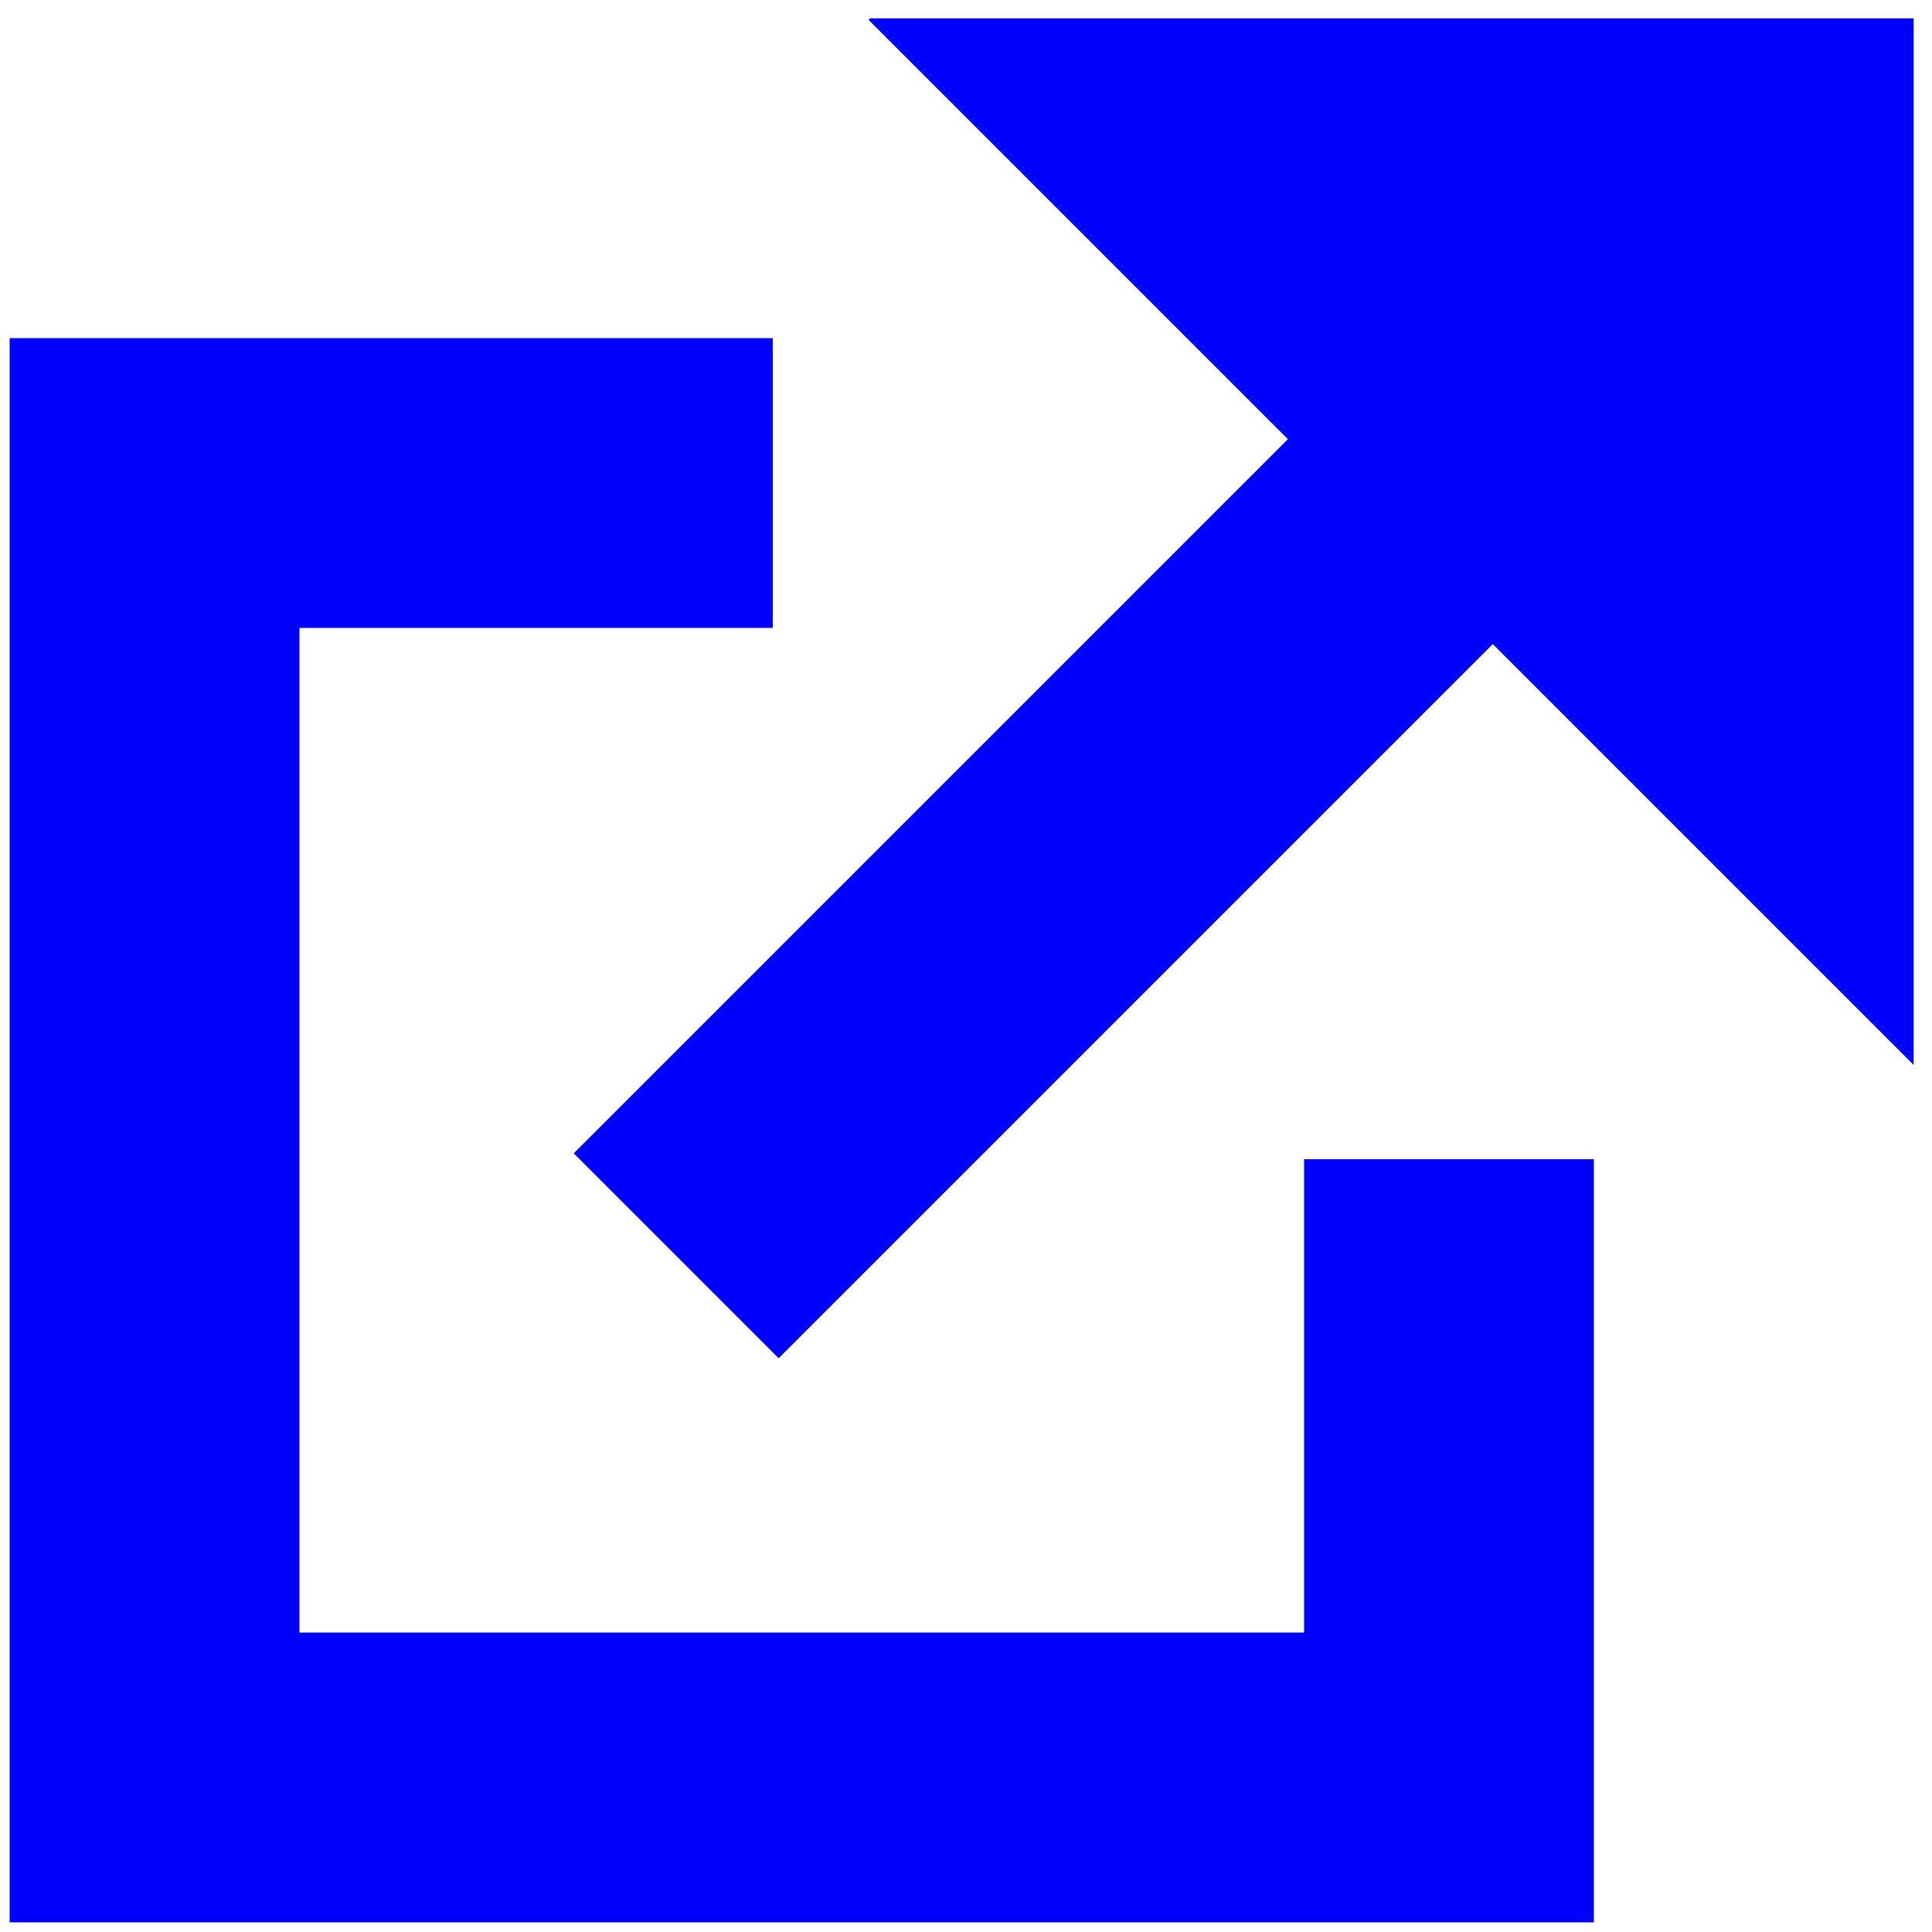
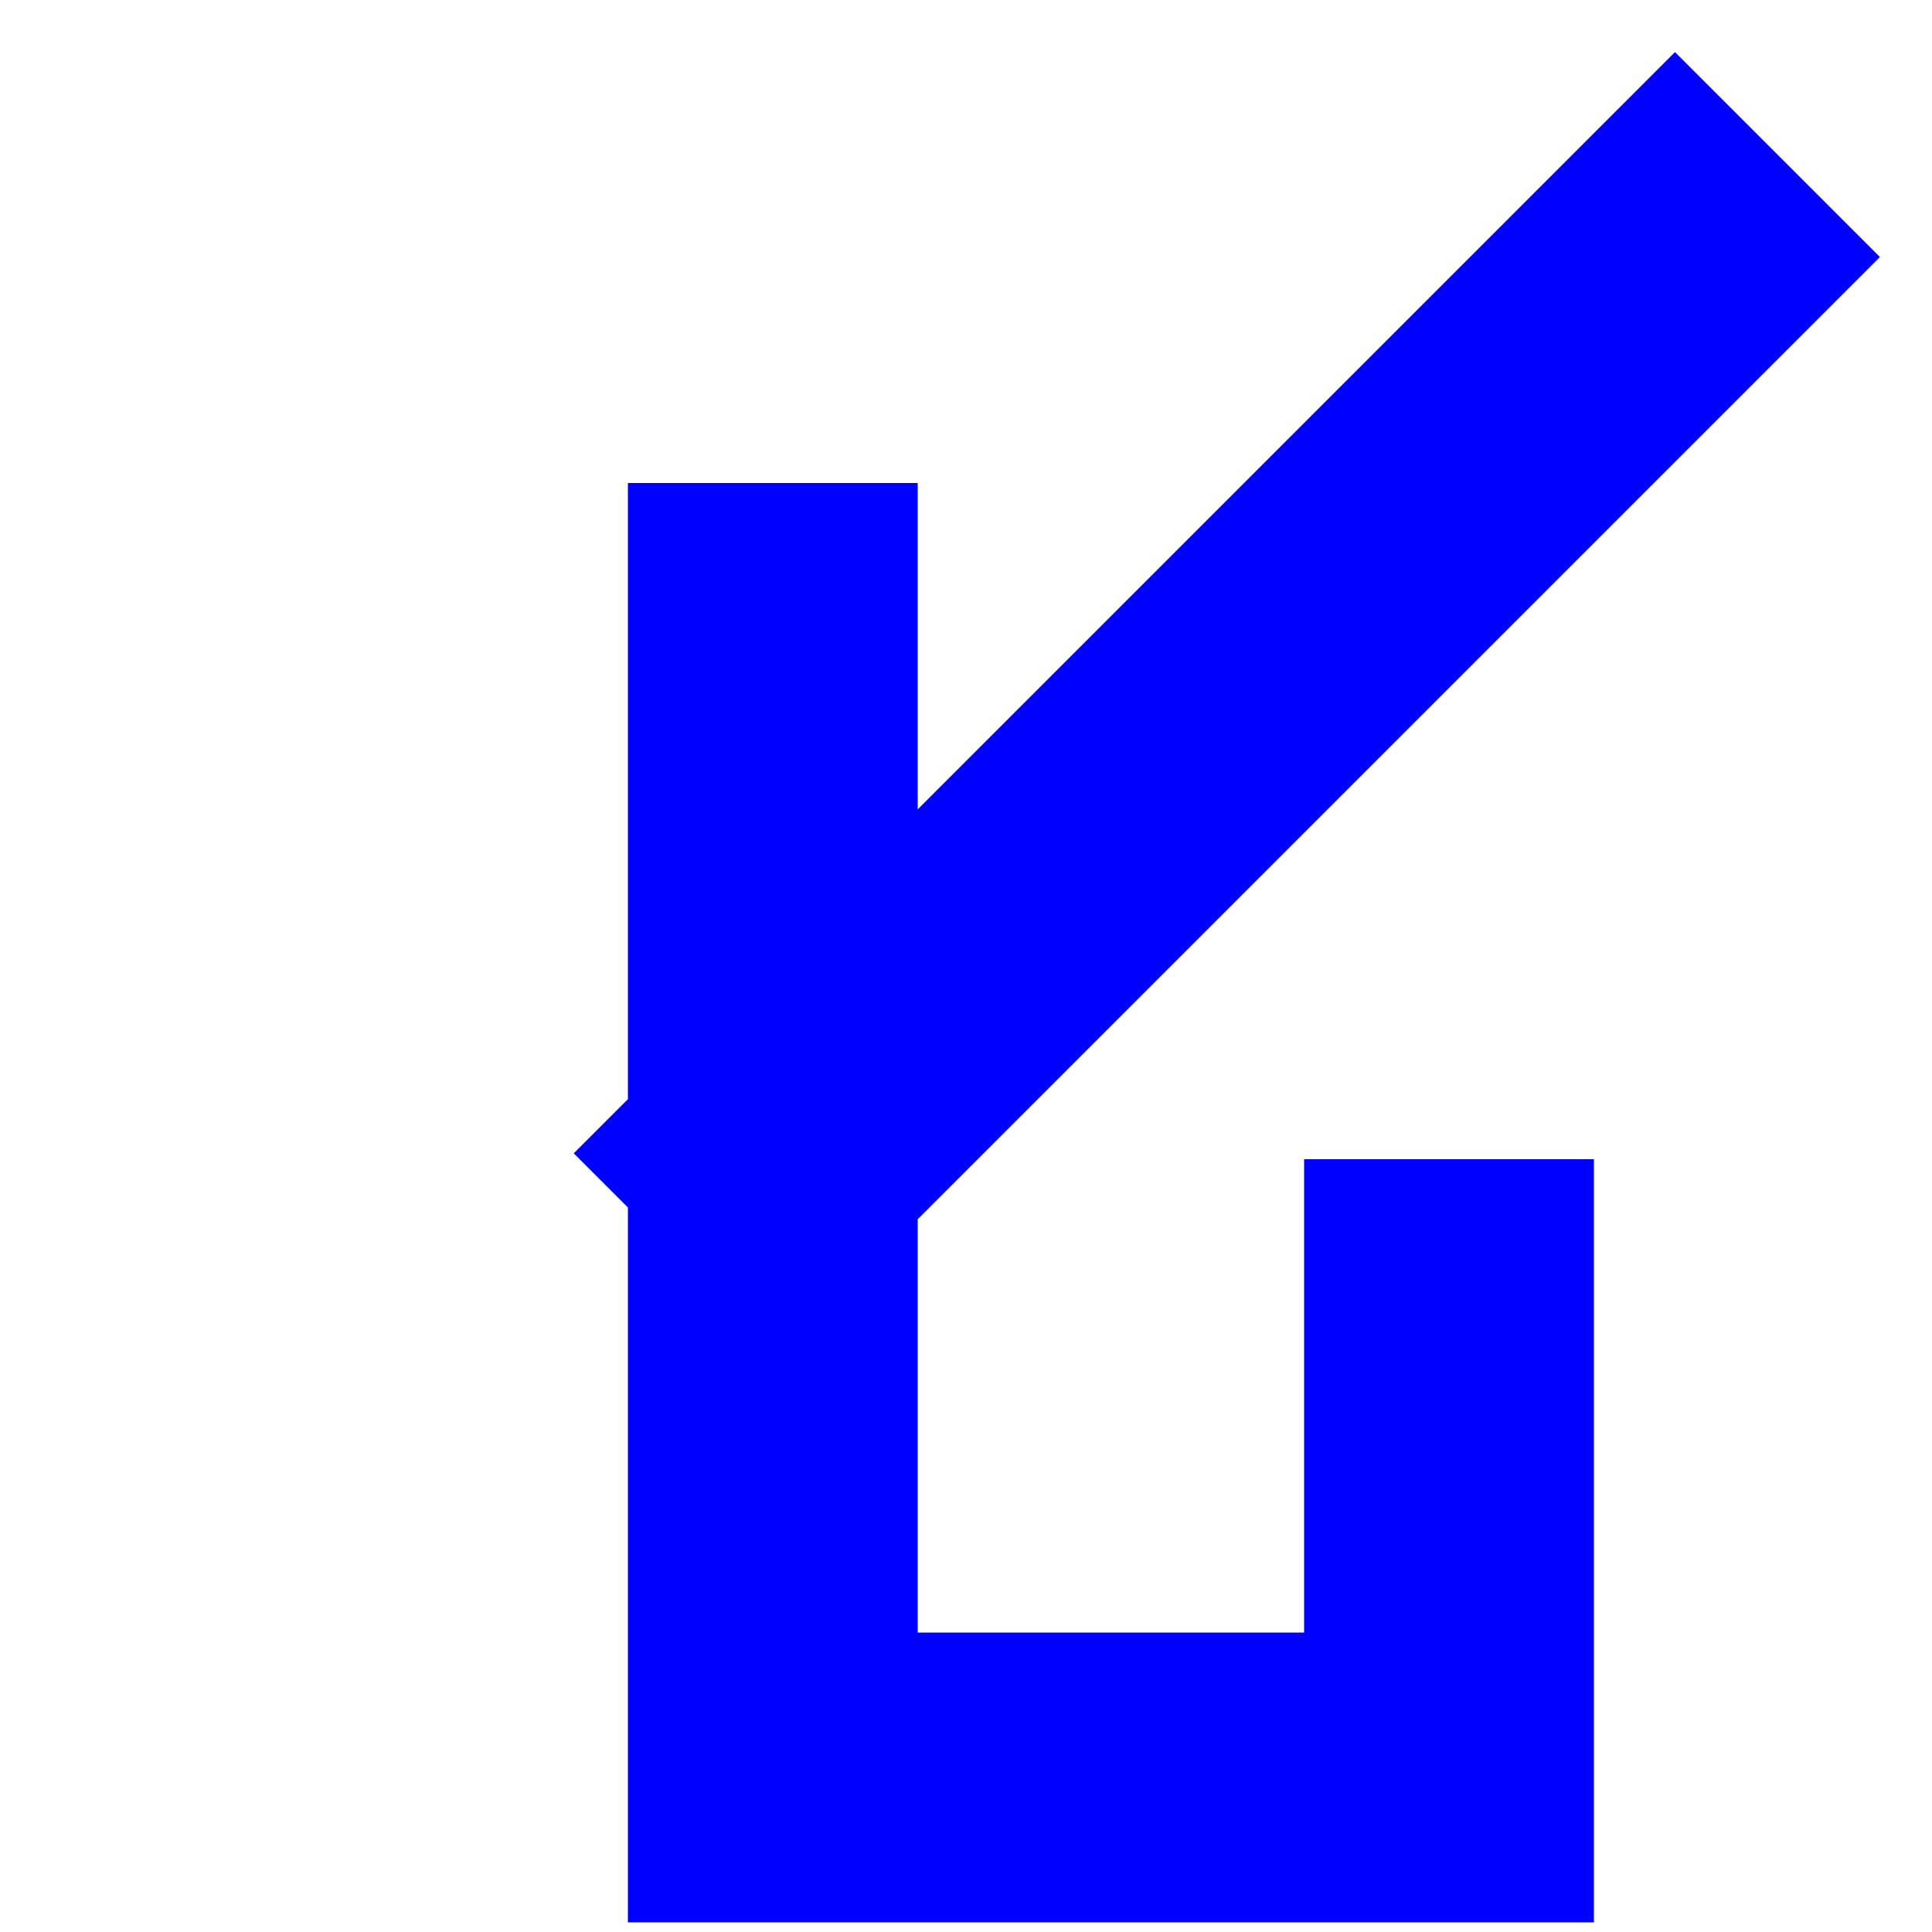
<svg xmlns="http://www.w3.org/2000/svg" version="1.1" x="0px" y="0px" viewBox="0 0 1000 1000" enable-background="new 0 0 1000 1000" xml:space="preserve">
  <g style="stroke:#00f">
    <g style="fill:none;stroke-width:150;">
-       <path d="M400,250 H80 V920 H750 V600 M350,650 L920,80" />
+       <path d="M400,250 V920 H750 V600 M350,650 L920,80" />
    </g>
    <g style="fill:#00f;stroke-width:1">
-       <path d="M450,10 H990 V550 L450,10" />
-     </g>
+       </g>
  </g>
</svg>